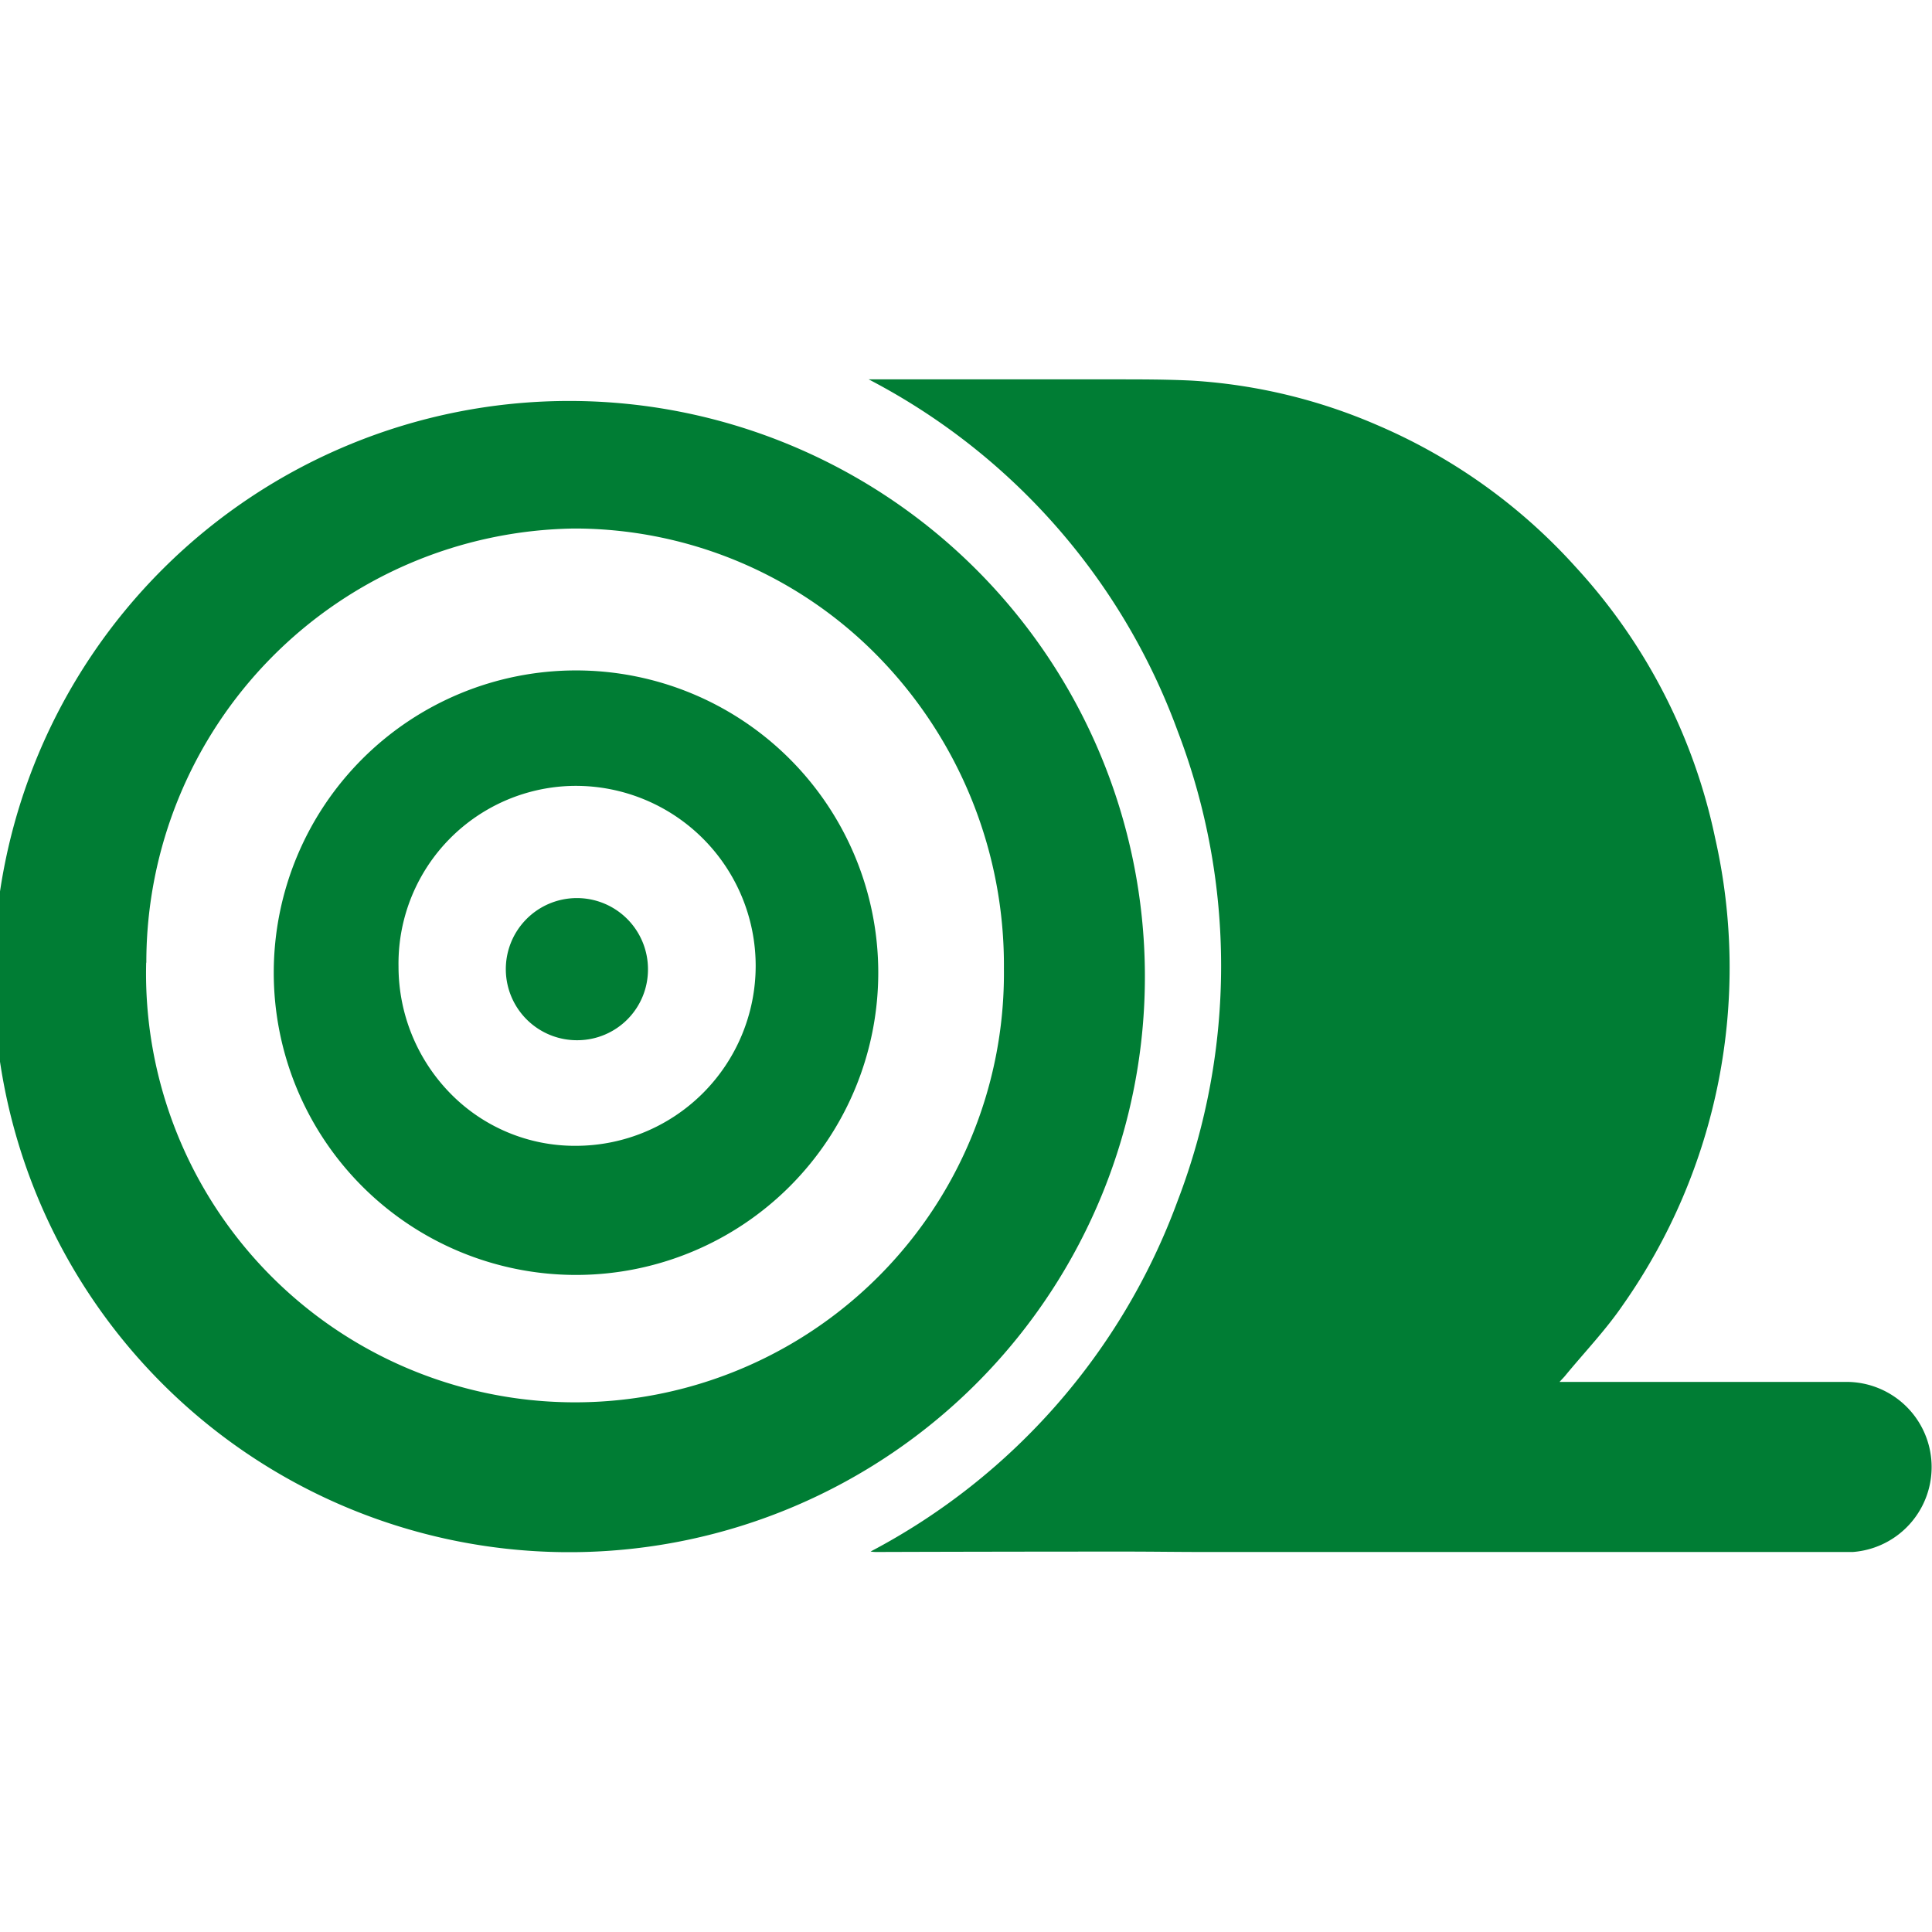
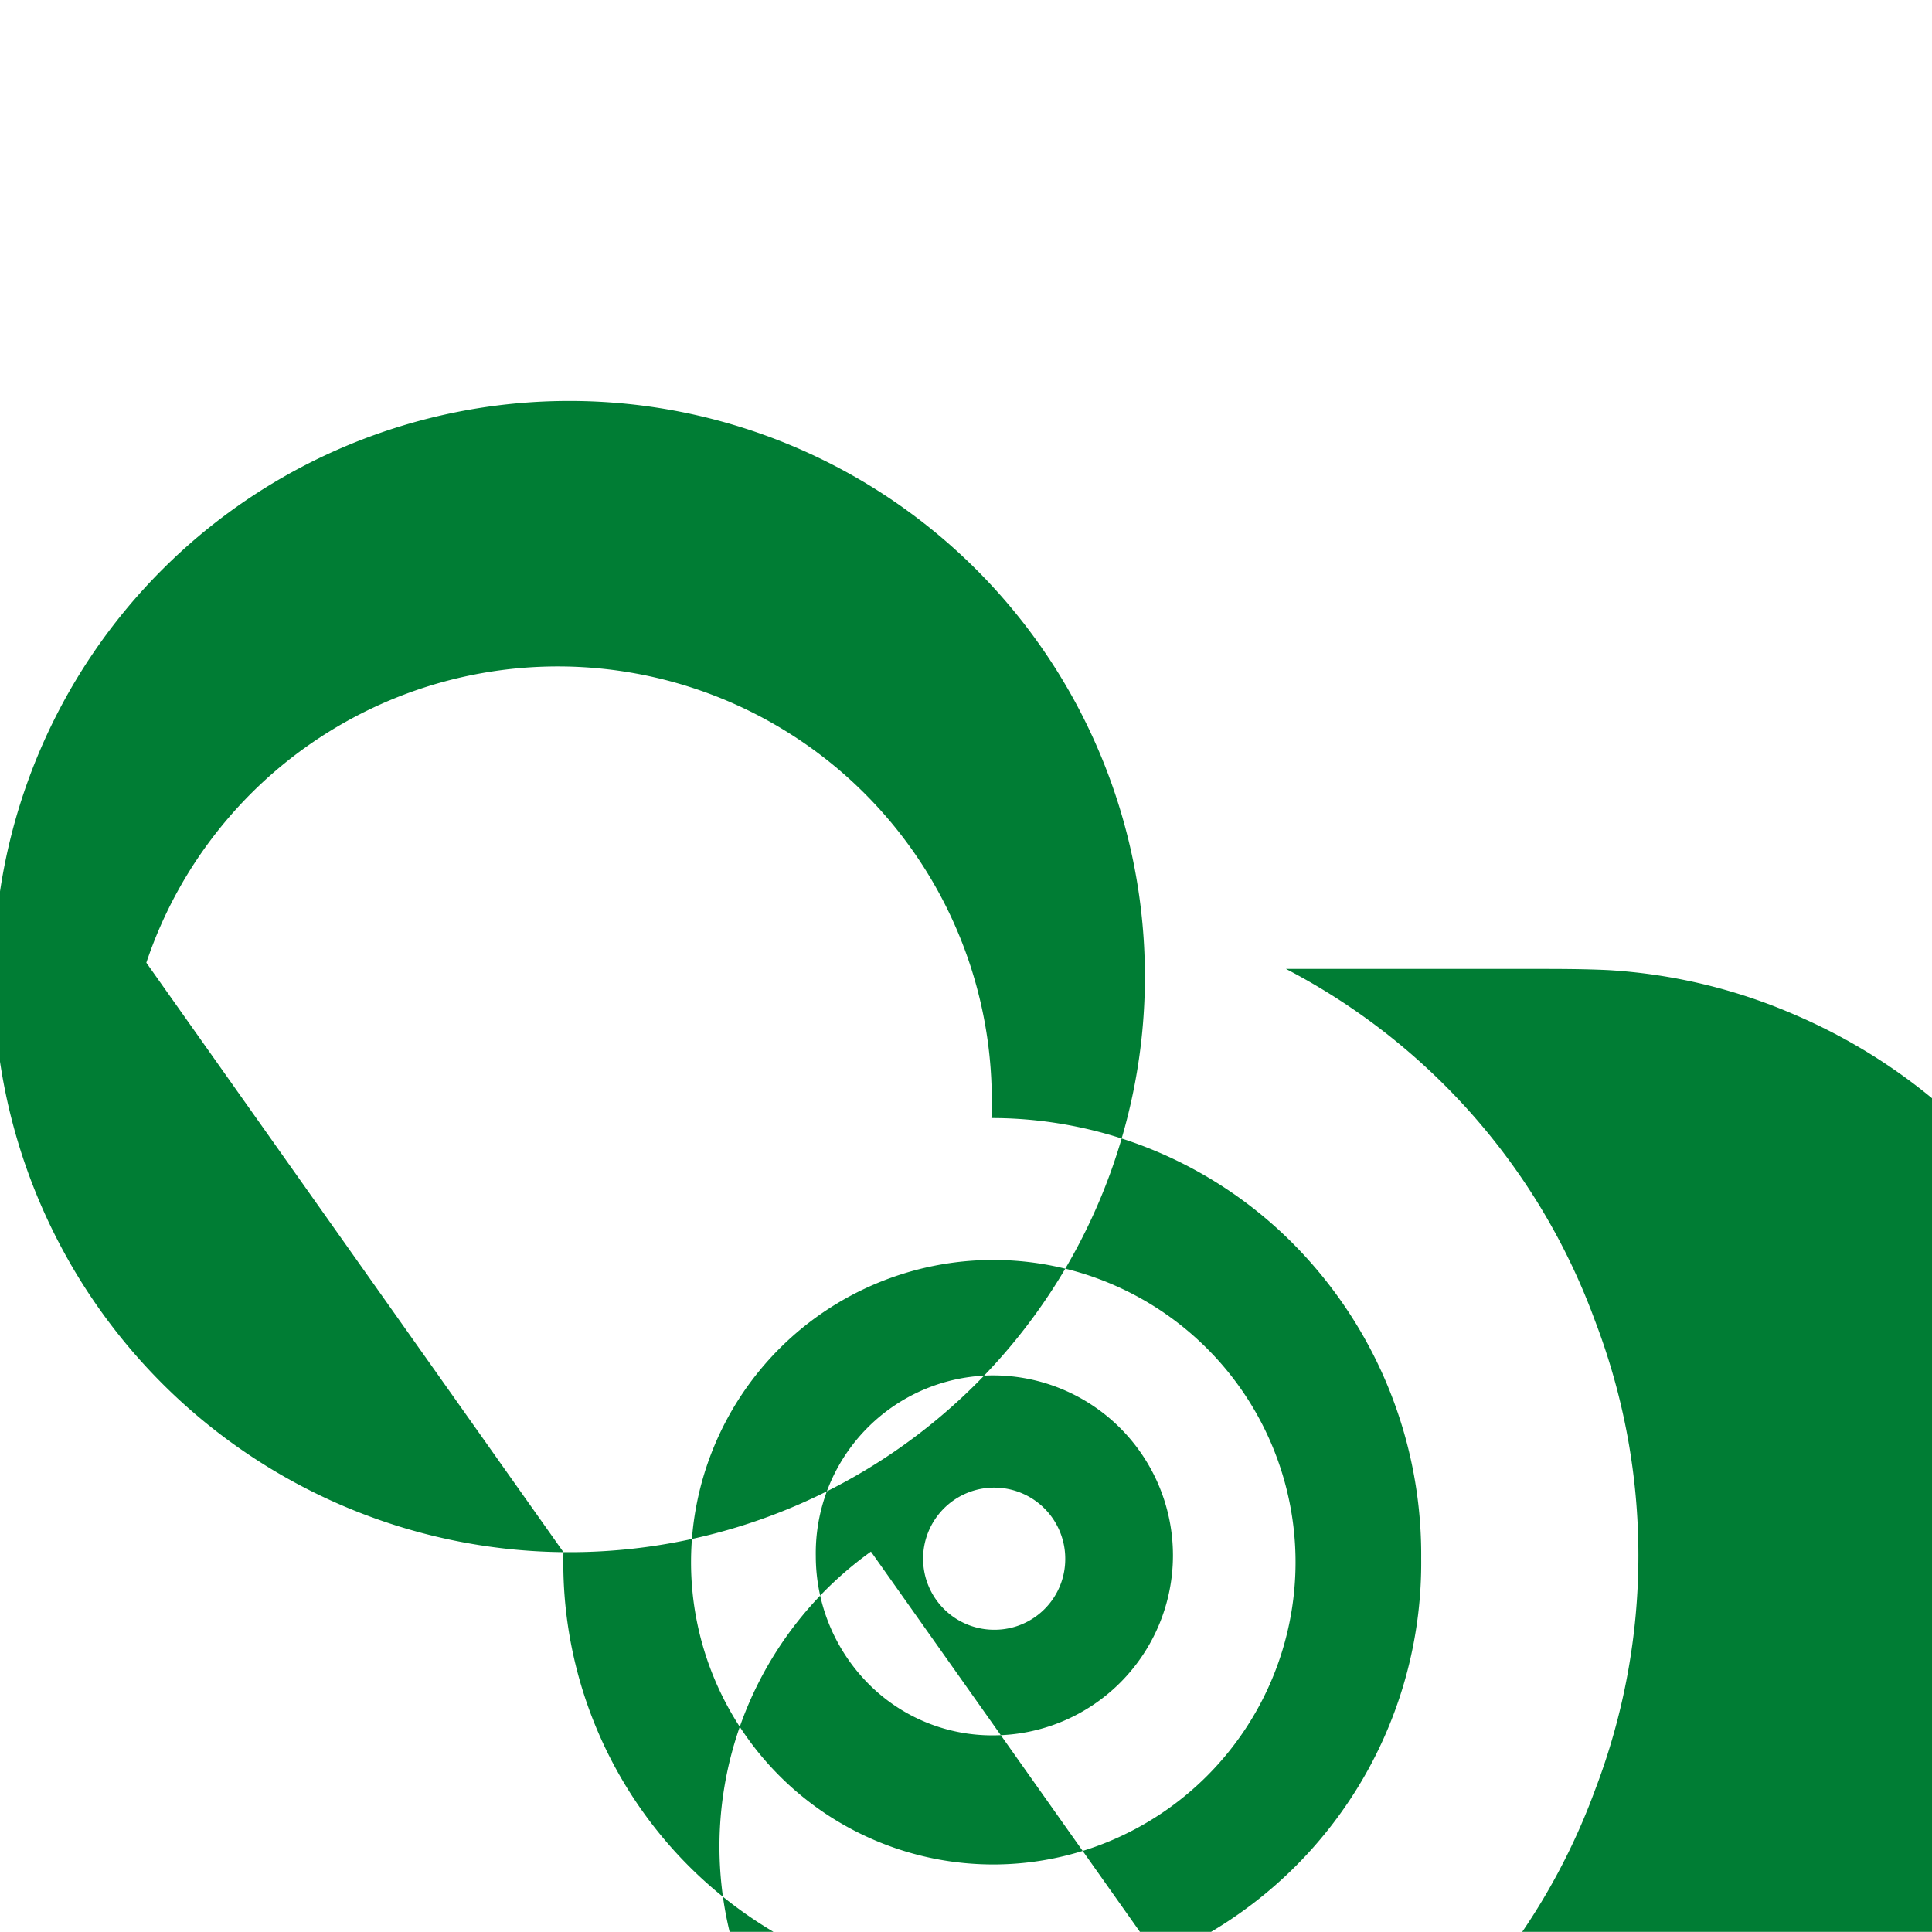
<svg xmlns="http://www.w3.org/2000/svg" width="24.002" height="24" viewBox="0 0 24.002 24">
  <g transform="translate(-1457 -1809)">
-     <rect width="24" height="24" transform="translate(1457 1809)" fill="#fff" opacity="0" />
-     <path d="M22024,6142.571a7.151,7.151,0,1,1,.145,0Zm-5.184-7.324a5.329,5.329,0,1,0,10.656.075,5.485,5.485,0,0,0-1.545-3.86,5.28,5.28,0,0,0-3.773-1.608h-.021A5.391,5.391,0,0,0,22018.818,6135.248Zm9,7.316a8.057,8.057,0,0,0,3.814-4.356,8.153,8.153,0,0,0,0-5.838,8.037,8.037,0,0,0-3.838-4.368h3.066c.314,0,.627,0,.941.015a6.831,6.831,0,0,1,2.32.557,7.036,7.036,0,0,1,2.457,1.76,7.129,7.129,0,0,1,1.732,3.367,7.287,7.287,0,0,1-1.146,5.8c-.213.312-.477.587-.717.879-.018.022-.039.042-.07.077h3.564a1.058,1.058,0,0,1,.08,2.113c-.051,0-.1,0-.152,0h-7.928c-.316,0-.633-.005-.949-.005q-1.544,0-3.086.005h-.014A.446.446,0,0,1,22027.82,6142.564Zm-3.666-3.436a3.755,3.755,0,1,1,.012,0Zm-.008-6.076a2.208,2.208,0,0,0-2.191,2.245,2.254,2.254,0,0,0,.648,1.58,2.163,2.163,0,0,0,1.553.647,2.236,2.236,0,0,0,0-4.472Zm.041,3.16a.883.883,0,1,1,.867-.88.878.878,0,0,1-.867.88Z" transform="translate(-20560 -4314.288)" fill="#007d34" />
+     <path d="M22024,6142.571a7.151,7.151,0,1,1,.145,0Za5.329,5.329,0,1,0,10.656.075,5.485,5.485,0,0,0-1.545-3.86,5.28,5.28,0,0,0-3.773-1.608h-.021A5.391,5.391,0,0,0,22018.818,6135.248Zm9,7.316a8.057,8.057,0,0,0,3.814-4.356,8.153,8.153,0,0,0,0-5.838,8.037,8.037,0,0,0-3.838-4.368h3.066c.314,0,.627,0,.941.015a6.831,6.831,0,0,1,2.32.557,7.036,7.036,0,0,1,2.457,1.76,7.129,7.129,0,0,1,1.732,3.367,7.287,7.287,0,0,1-1.146,5.8c-.213.312-.477.587-.717.879-.018.022-.039.042-.07.077h3.564a1.058,1.058,0,0,1,.08,2.113c-.051,0-.1,0-.152,0h-7.928c-.316,0-.633-.005-.949-.005q-1.544,0-3.086.005h-.014A.446.446,0,0,1,22027.82,6142.564Zm-3.666-3.436a3.755,3.755,0,1,1,.012,0Zm-.008-6.076a2.208,2.208,0,0,0-2.191,2.245,2.254,2.254,0,0,0,.648,1.58,2.163,2.163,0,0,0,1.553.647,2.236,2.236,0,0,0,0-4.472Zm.041,3.16a.883.883,0,1,1,.867-.88.878.878,0,0,1-.867.88Z" transform="translate(-20560 -4314.288)" fill="#007d34" />
  </g>
</svg>